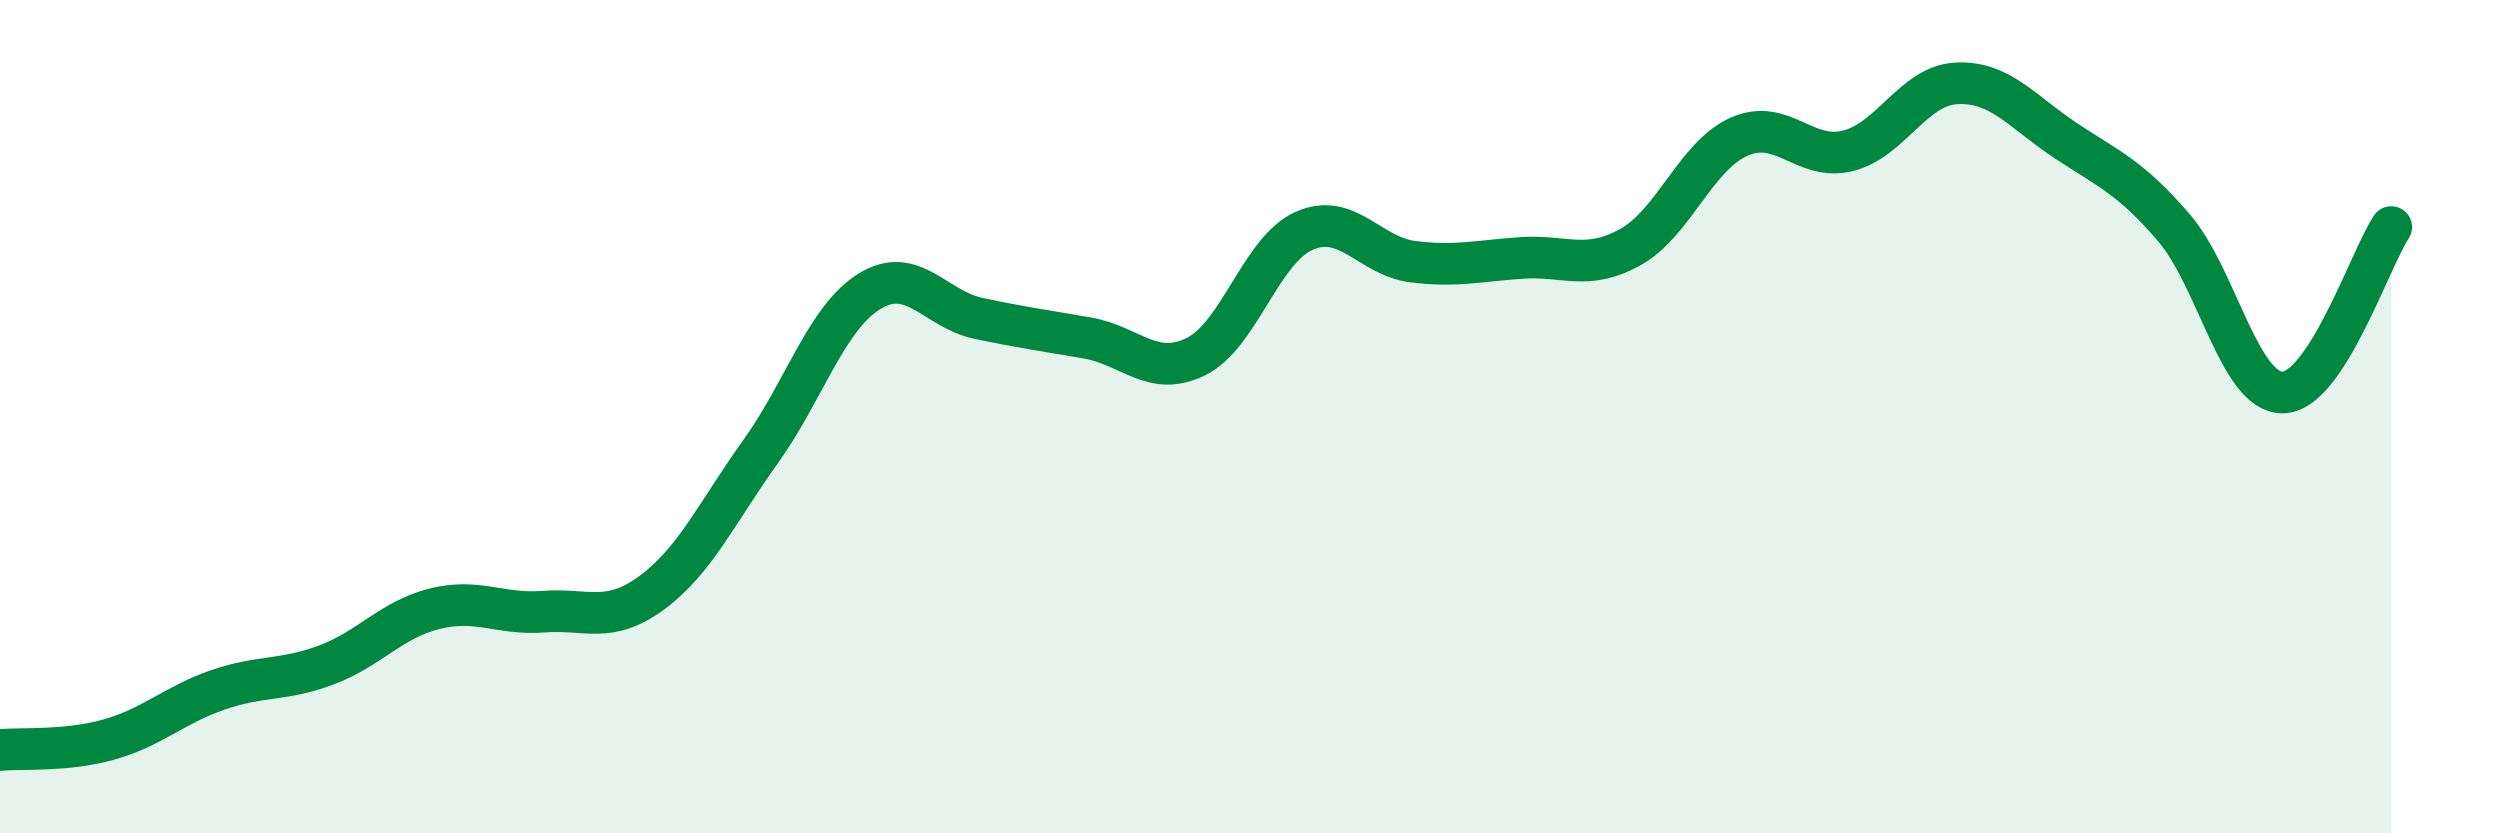
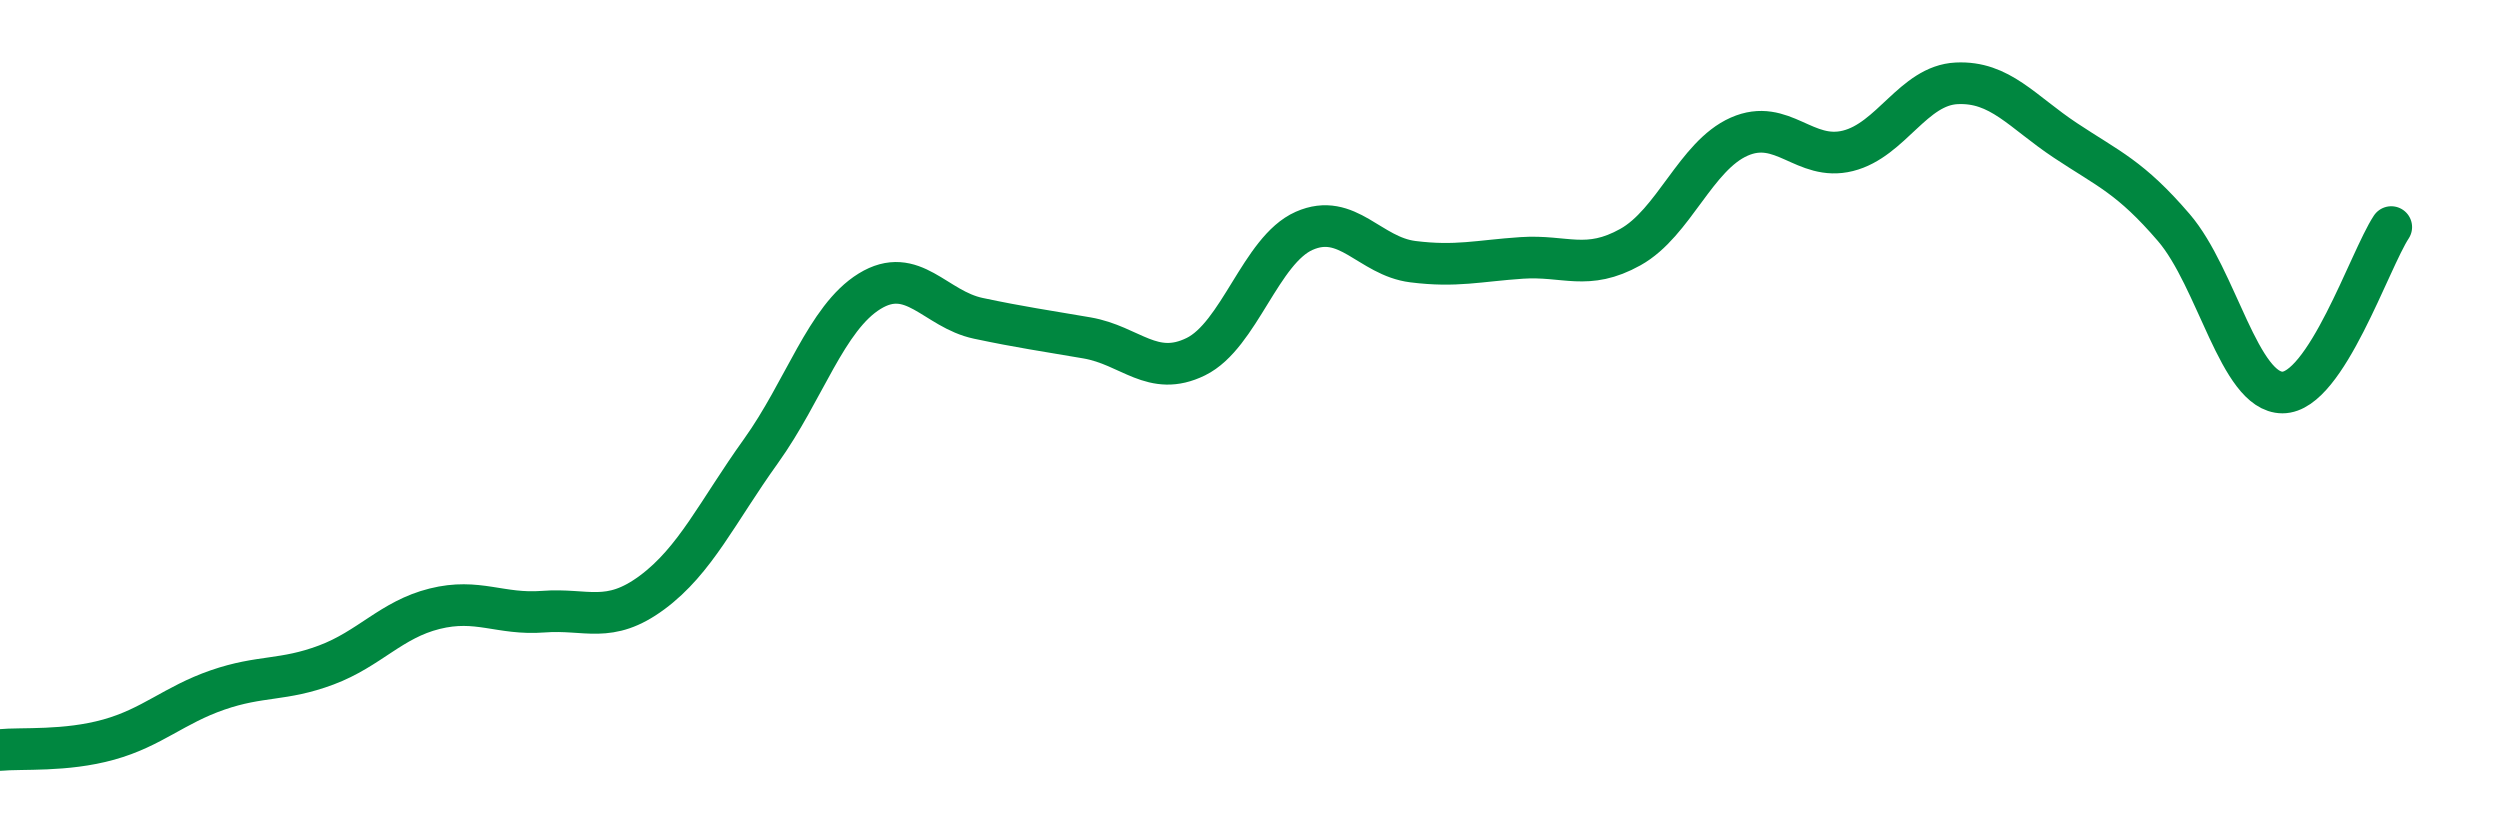
<svg xmlns="http://www.w3.org/2000/svg" width="60" height="20" viewBox="0 0 60 20">
-   <path d="M 0,18 C 0.52,17.95 1.57,18.04 2.61,17.75 C 3.65,17.46 4.18,16.92 5.22,16.56 C 6.26,16.2 6.79,16.35 7.83,15.96 C 8.87,15.57 9.39,14.87 10.43,14.61 C 11.47,14.35 12,14.76 13.04,14.68 C 14.08,14.6 14.61,14.99 15.65,14.22 C 16.69,13.45 17.22,12.28 18.26,10.83 C 19.3,9.38 19.83,7.63 20.87,6.99 C 21.91,6.35 22.44,7.42 23.48,7.64 C 24.52,7.86 25.05,7.93 26.09,8.11 C 27.13,8.29 27.66,9.07 28.7,8.56 C 29.74,8.05 30.26,6 31.3,5.54 C 32.34,5.08 32.87,6.15 33.91,6.28 C 34.95,6.41 35.48,6.26 36.52,6.19 C 37.56,6.12 38.09,6.51 39.13,5.93 C 40.17,5.35 40.7,3.74 41.74,3.28 C 42.78,2.82 43.31,3.88 44.35,3.62 C 45.39,3.36 45.92,2.05 46.96,2 C 48,1.95 48.53,2.68 49.57,3.37 C 50.61,4.06 51.13,4.25 52.17,5.46 C 53.21,6.67 53.74,9.42 54.78,9.42 C 55.82,9.42 56.87,6.24 57.39,5.45L57.39 20L0 20Z" fill="#008740" opacity="0.1" stroke-linecap="round" stroke-linejoin="round" />
  <path d="M 0,18 C 0.52,17.95 1.57,18.04 2.61,17.75 C 3.65,17.46 4.18,16.92 5.22,16.56 C 6.26,16.2 6.79,16.35 7.83,15.96 C 8.87,15.57 9.39,14.87 10.43,14.61 C 11.47,14.35 12,14.76 13.04,14.68 C 14.08,14.6 14.61,14.99 15.65,14.22 C 16.69,13.45 17.22,12.28 18.26,10.83 C 19.3,9.38 19.83,7.63 20.87,6.99 C 21.91,6.35 22.44,7.42 23.48,7.64 C 24.52,7.86 25.05,7.93 26.09,8.11 C 27.13,8.29 27.66,9.07 28.7,8.56 C 29.74,8.05 30.26,6 31.3,5.54 C 32.34,5.08 32.87,6.15 33.91,6.28 C 34.95,6.41 35.48,6.26 36.52,6.19 C 37.56,6.12 38.09,6.51 39.13,5.93 C 40.17,5.35 40.7,3.74 41.74,3.28 C 42.78,2.82 43.31,3.88 44.35,3.62 C 45.39,3.36 45.92,2.05 46.96,2 C 48,1.95 48.53,2.68 49.57,3.37 C 50.61,4.06 51.13,4.25 52.17,5.46 C 53.21,6.67 53.74,9.42 54.78,9.42 C 55.82,9.42 56.87,6.24 57.39,5.45" stroke="#008740" stroke-width="1" fill="none" stroke-linecap="round" stroke-linejoin="round" />
</svg>